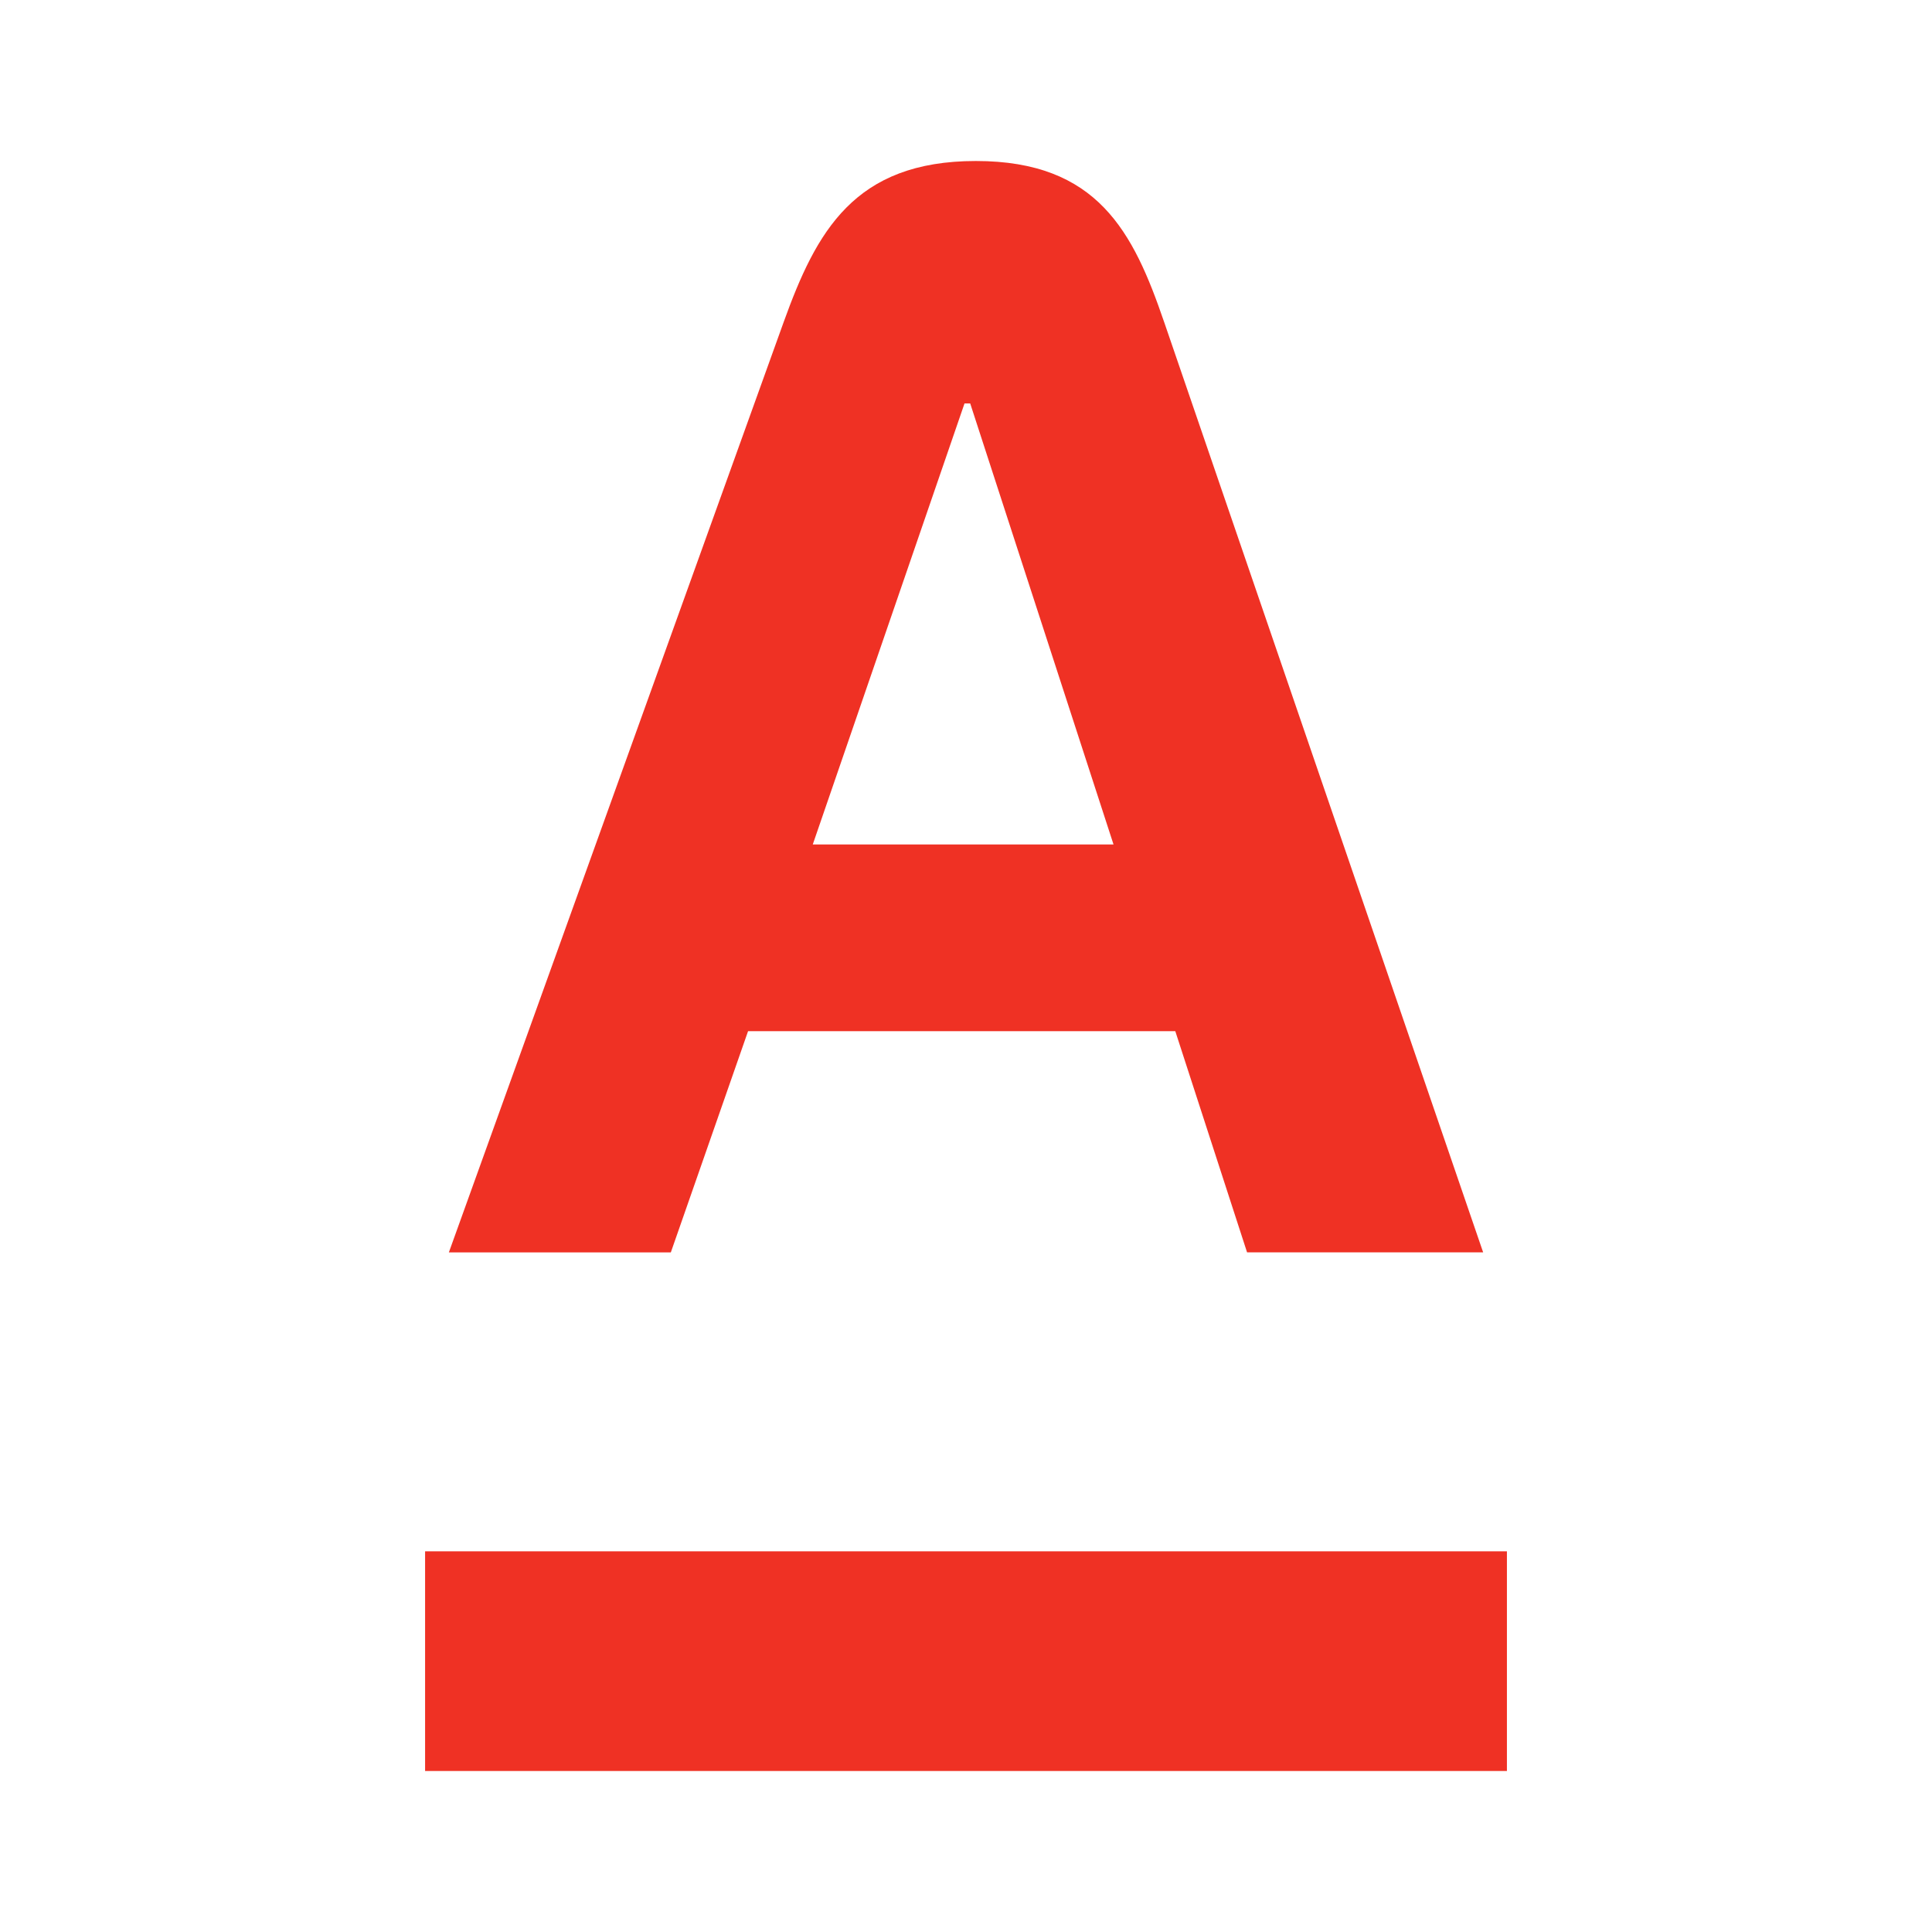
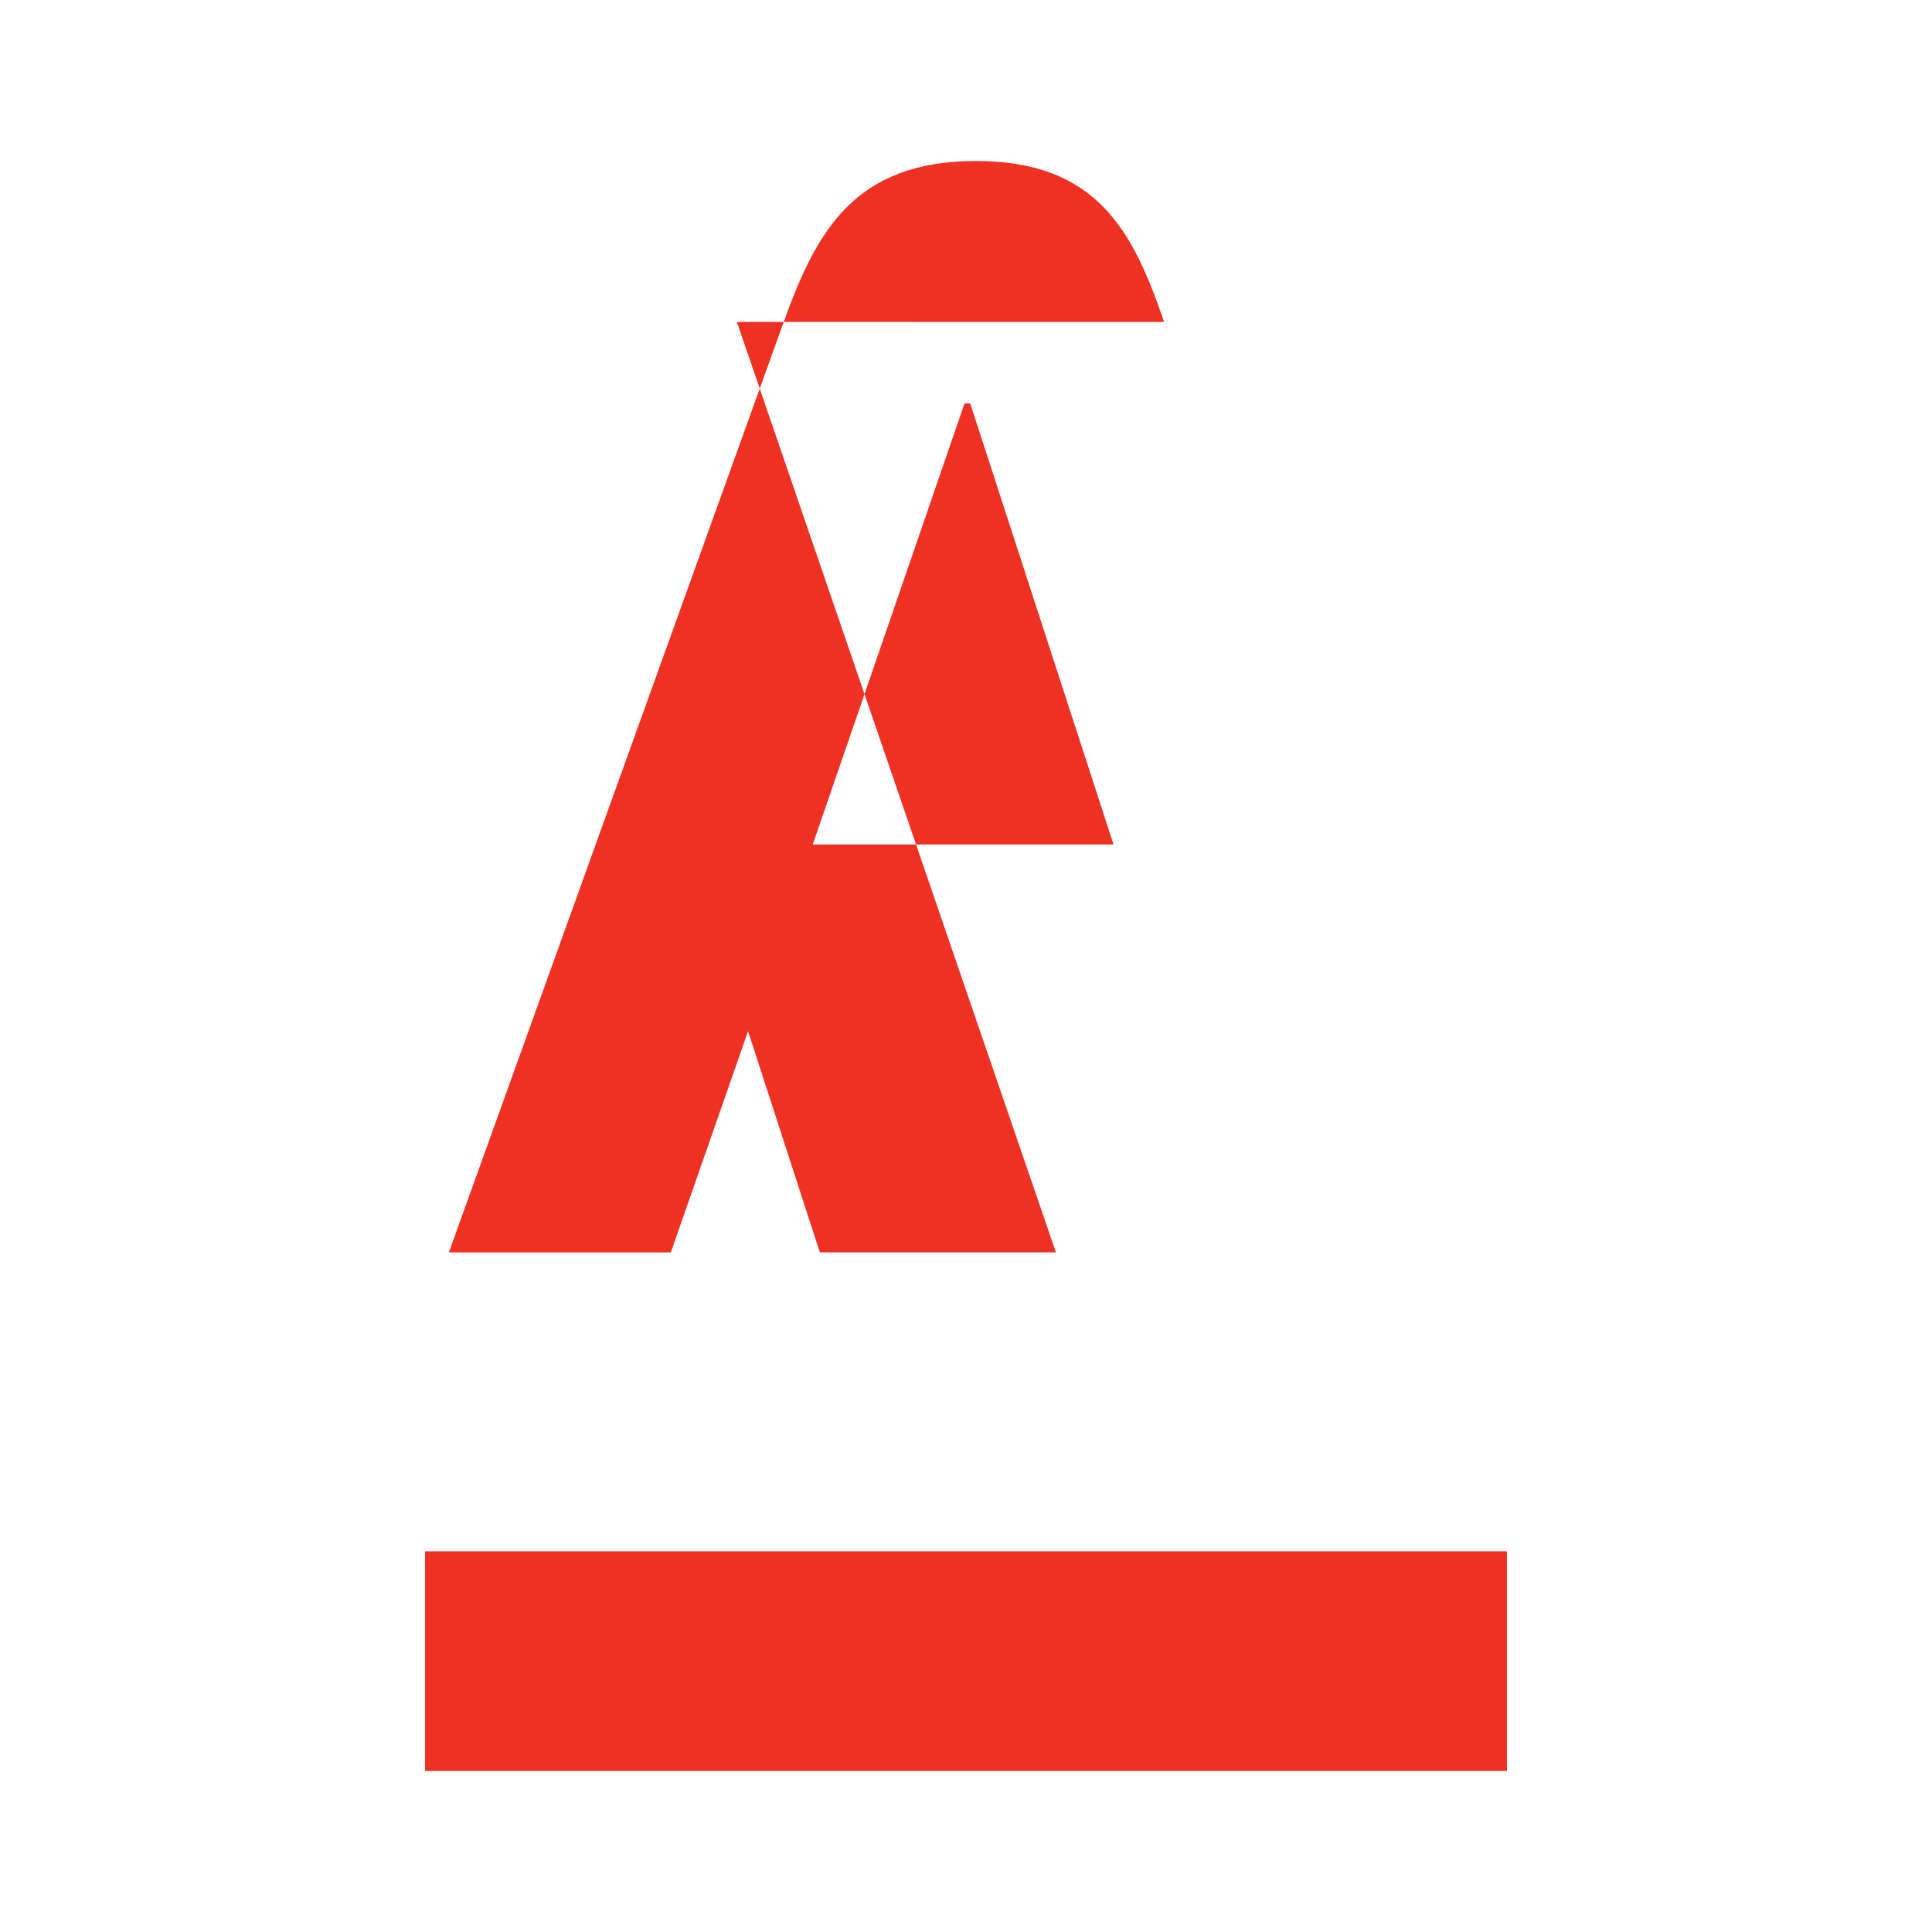
<svg xmlns="http://www.w3.org/2000/svg" version="1.2" baseProfile="tiny-ps" id="svg22" viewBox="0 0 216 216" xml:space="preserve">
  <title>Альфа-Форекс</title>
-   <path d="m130.15 36c-3.444-10.061-7.427-18-21.046-18-13.618 0-17.853 7.92-21.486 18l-37.435 104.02h24.816l8.635-24.731h47.766l8.024 24.726h26.394l-35.668-104.02zm-39.283 58.415 16.967-49.311h0.635l16.025 49.311zm77.608 79.025h-120.95v24.561h120.95z" fill="#ef3124" stroke-width="4.737" />
+   <path d="m130.15 36c-3.444-10.061-7.427-18-21.046-18-13.618 0-17.853 7.92-21.486 18l-37.435 104.02h24.816l8.635-24.731l8.024 24.726h26.394l-35.668-104.02zm-39.283 58.415 16.967-49.311h0.635l16.025 49.311zm77.608 79.025h-120.95v24.561h120.95z" fill="#ef3124" stroke-width="4.737" />
</svg>